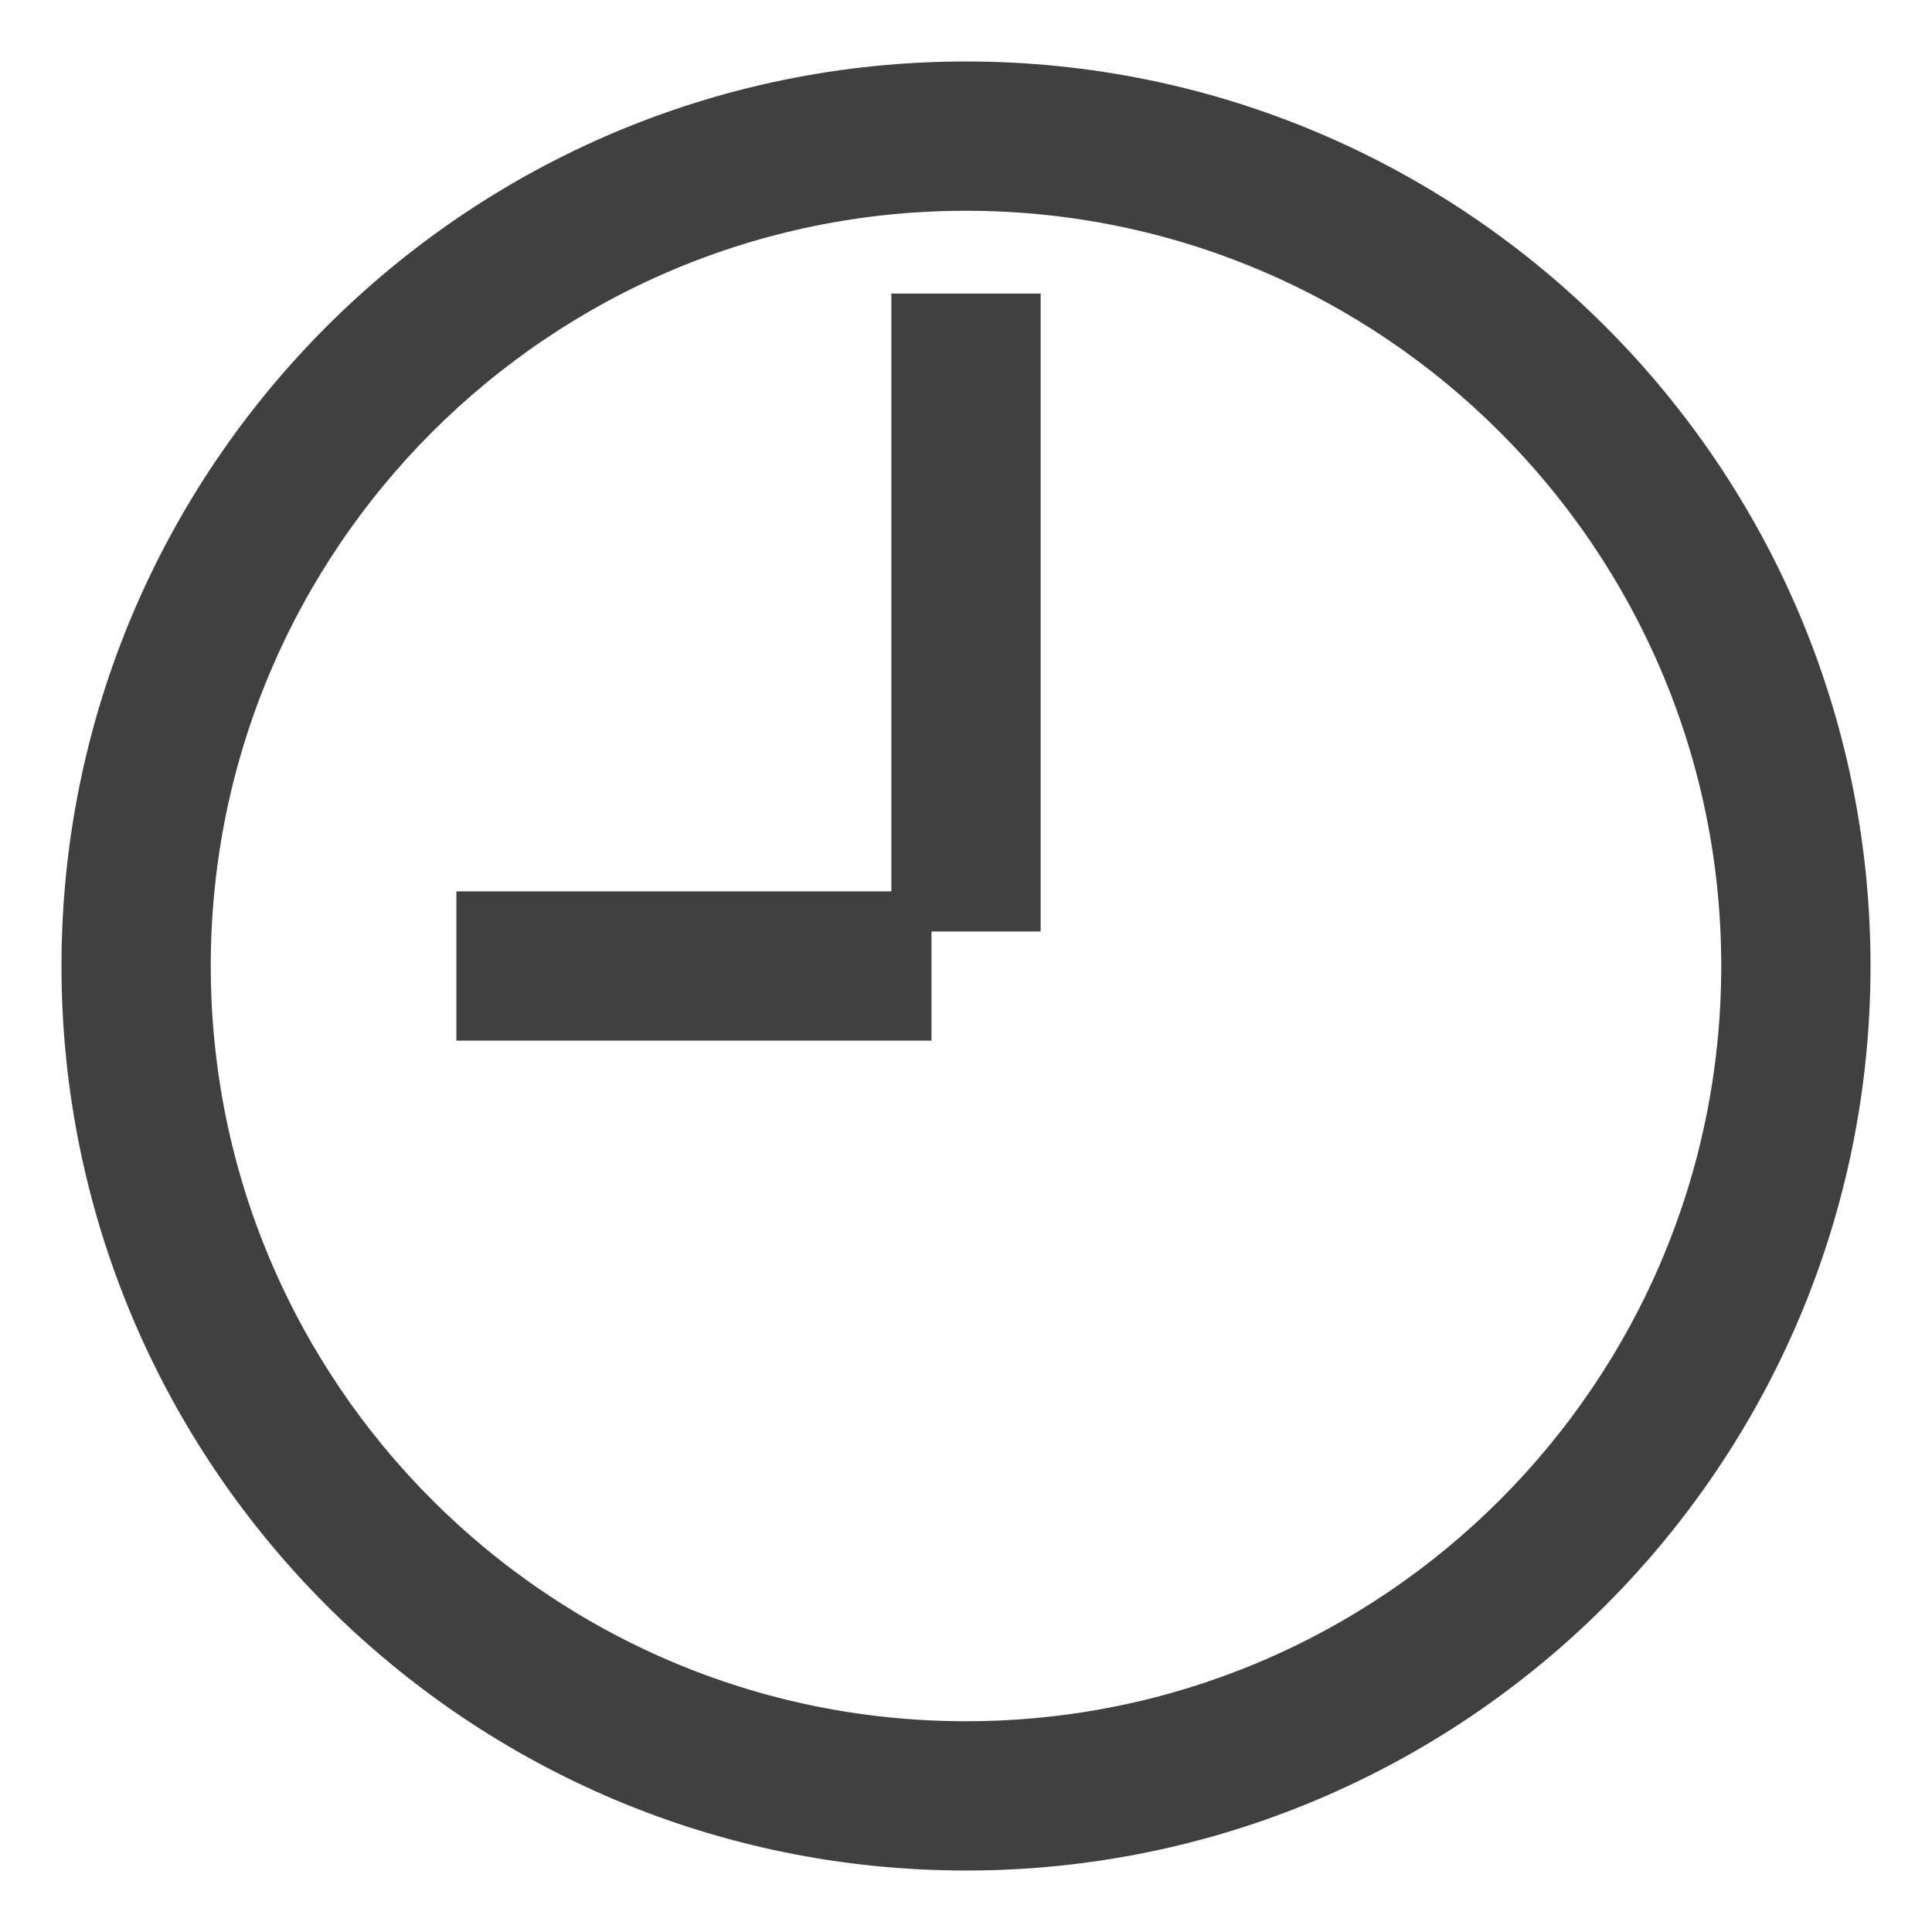
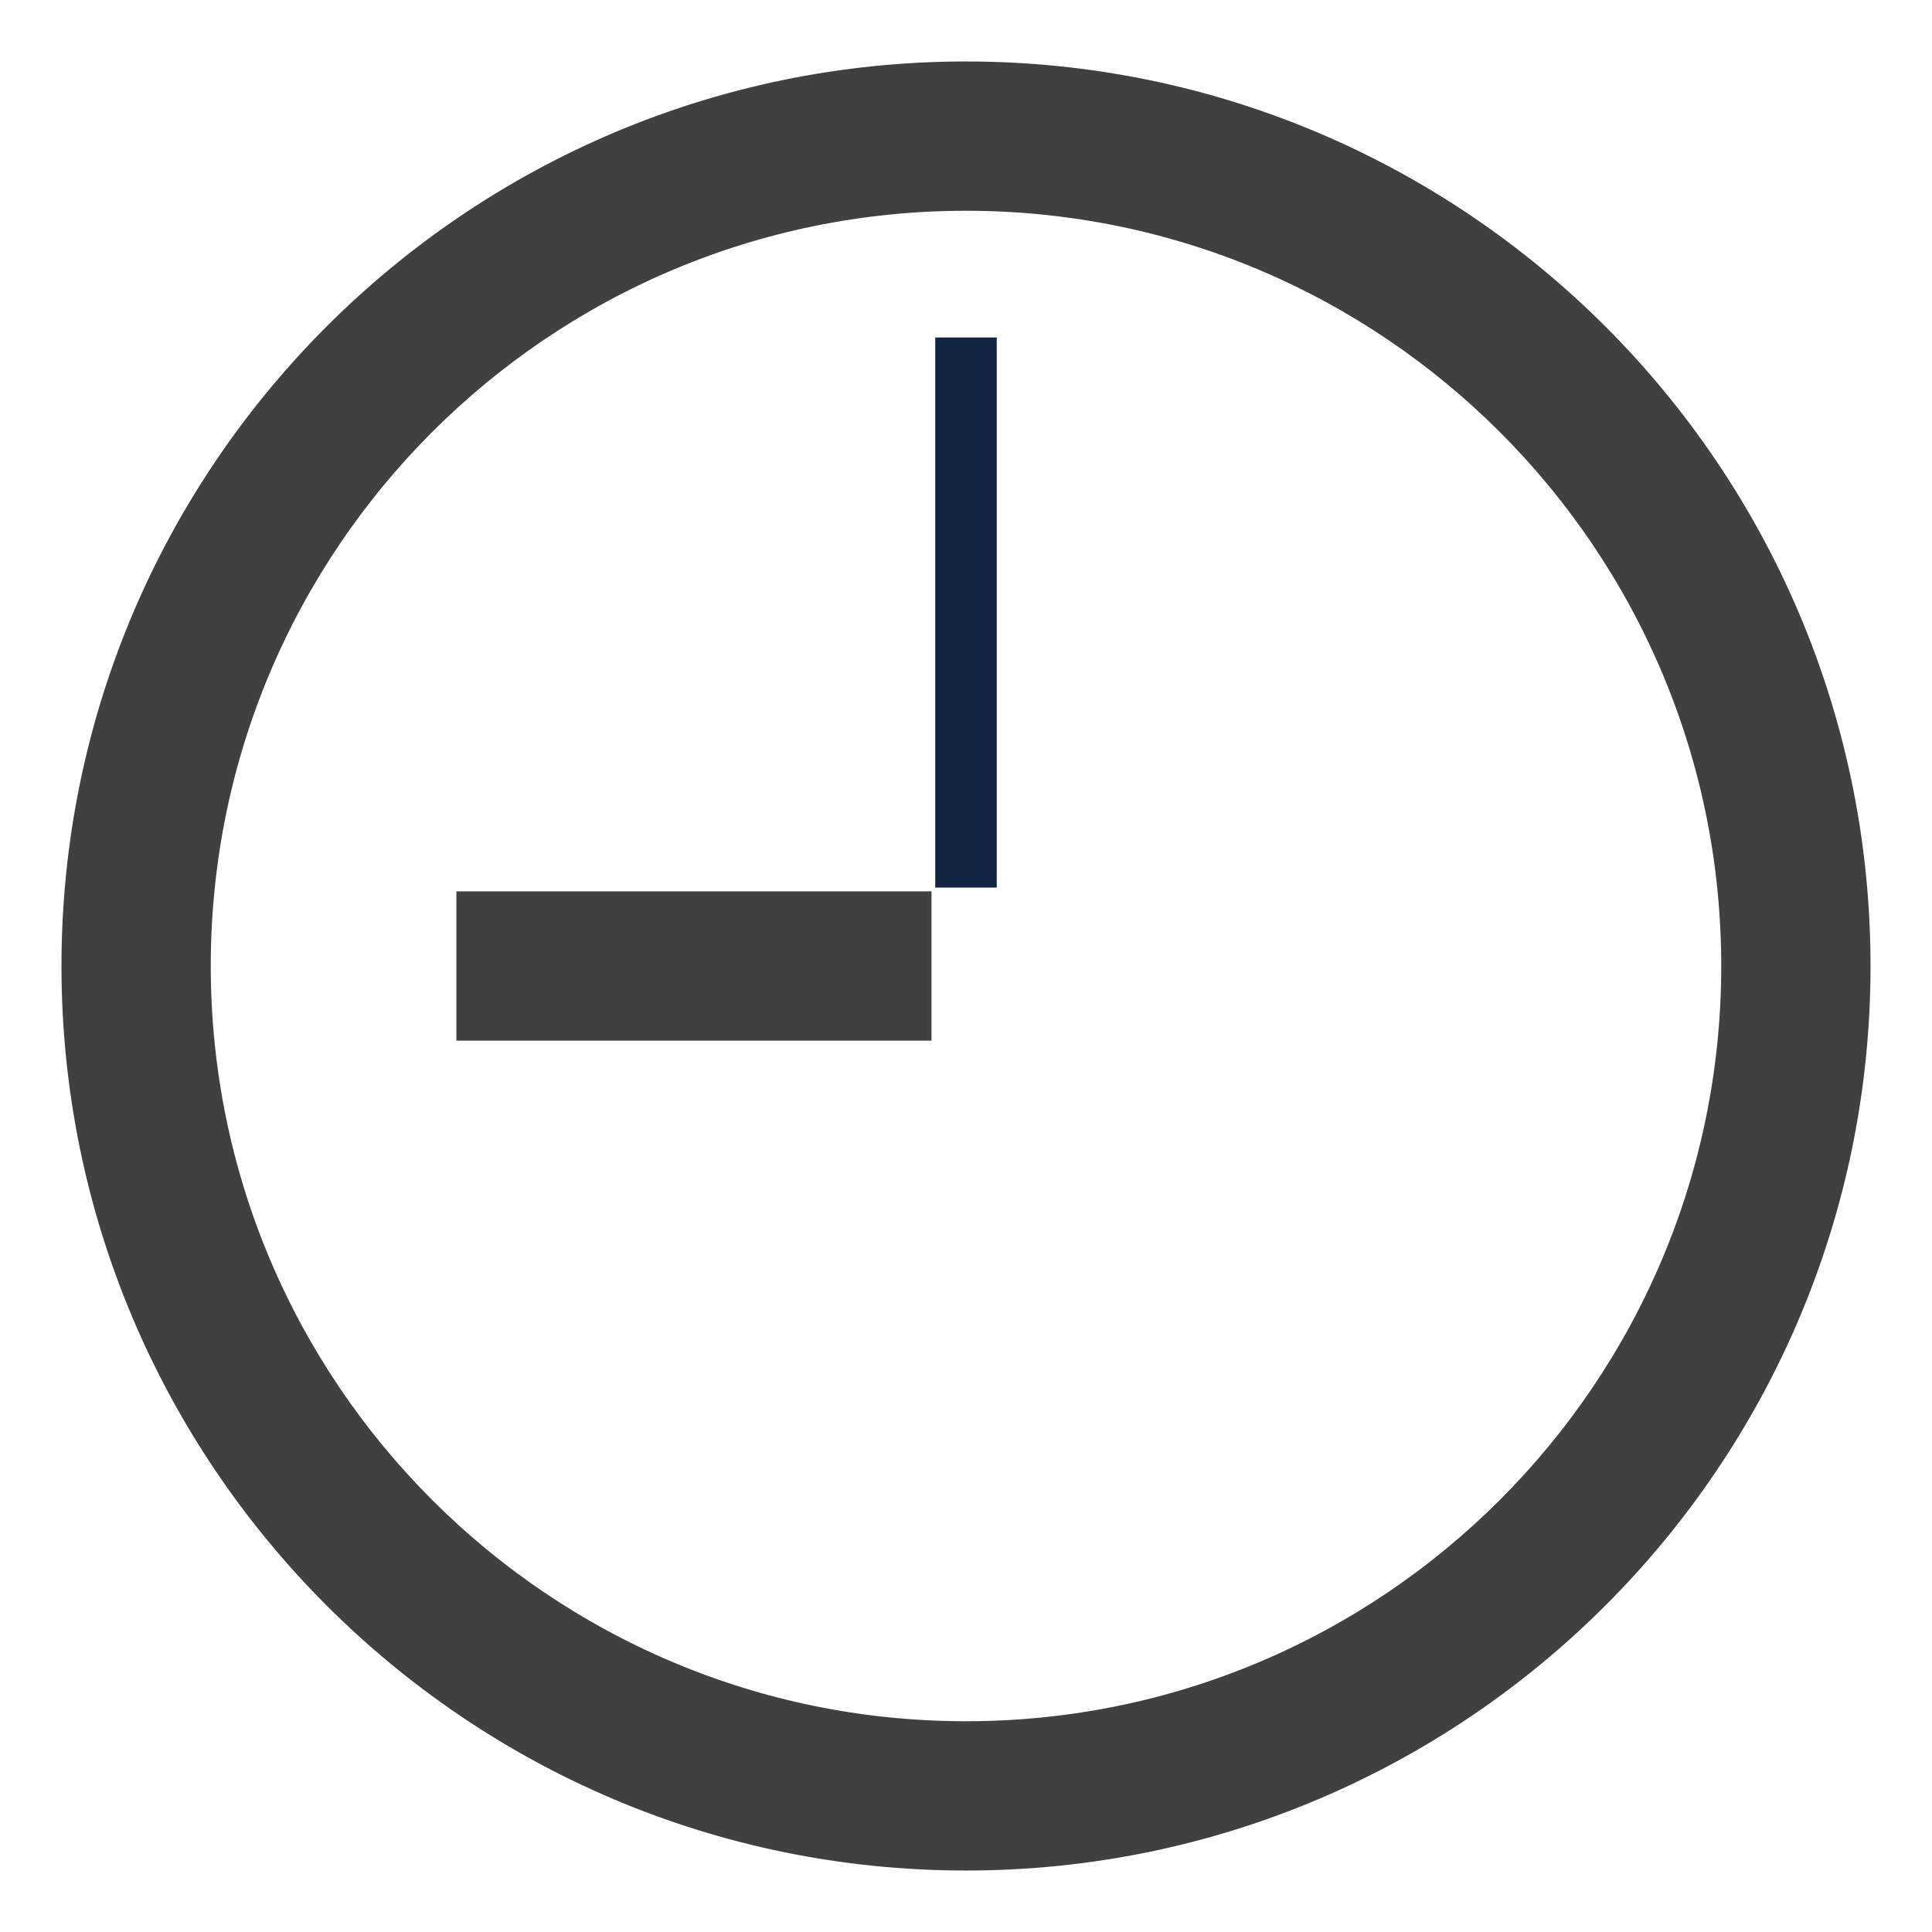
<svg xmlns="http://www.w3.org/2000/svg" width="22" height="22" viewBox="0 0 22 22" fill="none">
  <path fill-rule="evenodd" clip-rule="evenodd" d="M1.2 11C1.2 5.592 5.592 1.2 11 1.2C16.408 1.2 20.8 5.592 20.8 11C20.8 16.408 16.408 20.8 11 20.8C5.592 20.8 1.2 16.408 1.2 11ZM11 1.9C5.978 1.9 1.9 5.978 1.9 11C1.9 16.022 5.978 20.1 11 20.1C16.022 20.1 20.1 16.022 20.1 11C20.1 5.978 16.022 1.9 11 1.9Z" fill="#132342" />
  <path fill-rule="evenodd" clip-rule="evenodd" d="M10.65 10.107V3.843H11.35V10.107H10.65Z" fill="#132342" />
  <path fill-rule="evenodd" clip-rule="evenodd" d="M10.107 11.35H5.697V10.65H10.107V11.35Z" fill="#132342" />
-   <path fill-rule="evenodd" clip-rule="evenodd" d="M1.2 11C1.2 5.592 5.592 1.2 11 1.2C16.408 1.2 20.8 5.592 20.8 11C20.8 16.408 16.408 20.8 11 20.8C5.592 20.8 1.2 16.408 1.2 11ZM11 1.9C5.978 1.9 1.9 5.978 1.9 11C1.9 16.022 5.978 20.1 11 20.1C16.022 20.1 20.1 16.022 20.1 11C20.1 5.978 16.022 1.9 11 1.9Z" stroke="#404040" stroke-miterlimit="10" />
-   <path fill-rule="evenodd" clip-rule="evenodd" d="M10.65 10.107V3.843H11.35V10.107H10.65Z" stroke="#404040" stroke-miterlimit="10" />
+   <path fill-rule="evenodd" clip-rule="evenodd" d="M1.2 11C1.2 5.592 5.592 1.2 11 1.2C16.408 1.2 20.8 5.592 20.8 11C20.8 16.408 16.408 20.8 11 20.8C5.592 20.8 1.2 16.408 1.2 11ZM11 1.9C5.978 1.9 1.9 5.978 1.9 11C1.9 16.022 5.978 20.1 11 20.1C16.022 20.1 20.1 16.022 20.1 11C20.1 5.978 16.022 1.9 11 1.9" stroke="#404040" stroke-miterlimit="10" />
  <path fill-rule="evenodd" clip-rule="evenodd" d="M10.107 11.35H5.697V10.65H10.107V11.35Z" stroke="#404040" stroke-miterlimit="10" />
</svg>